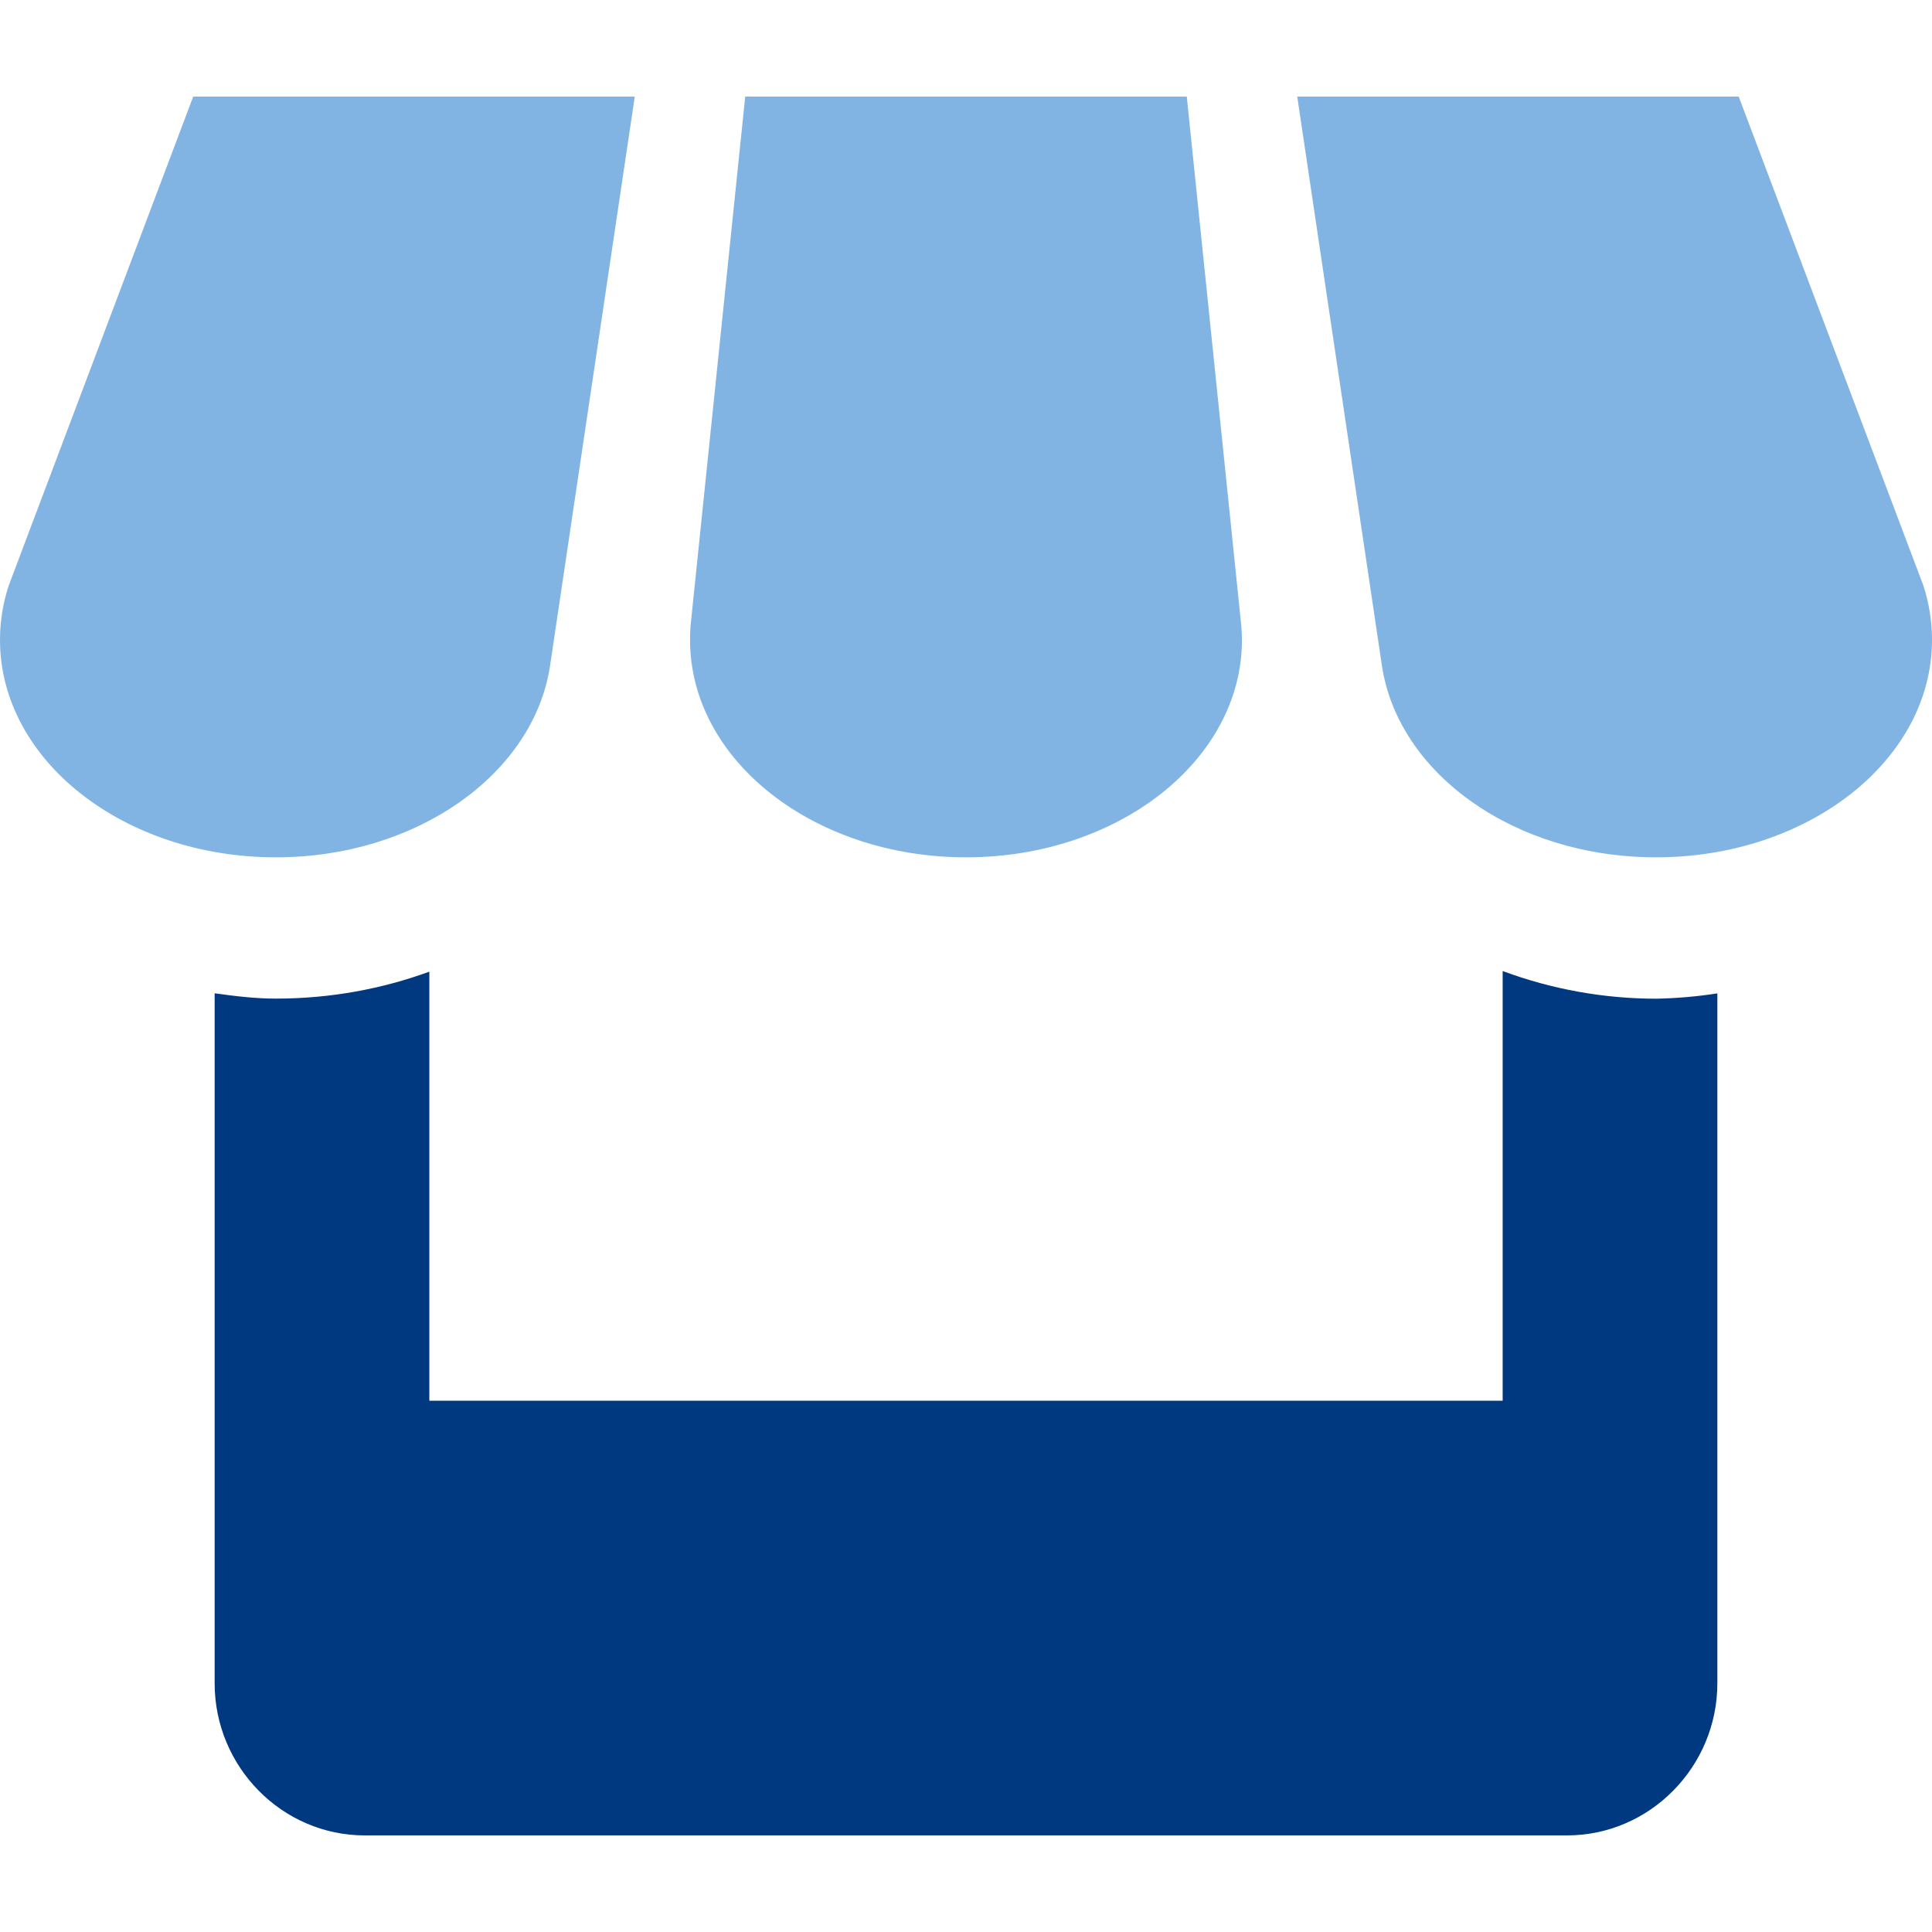
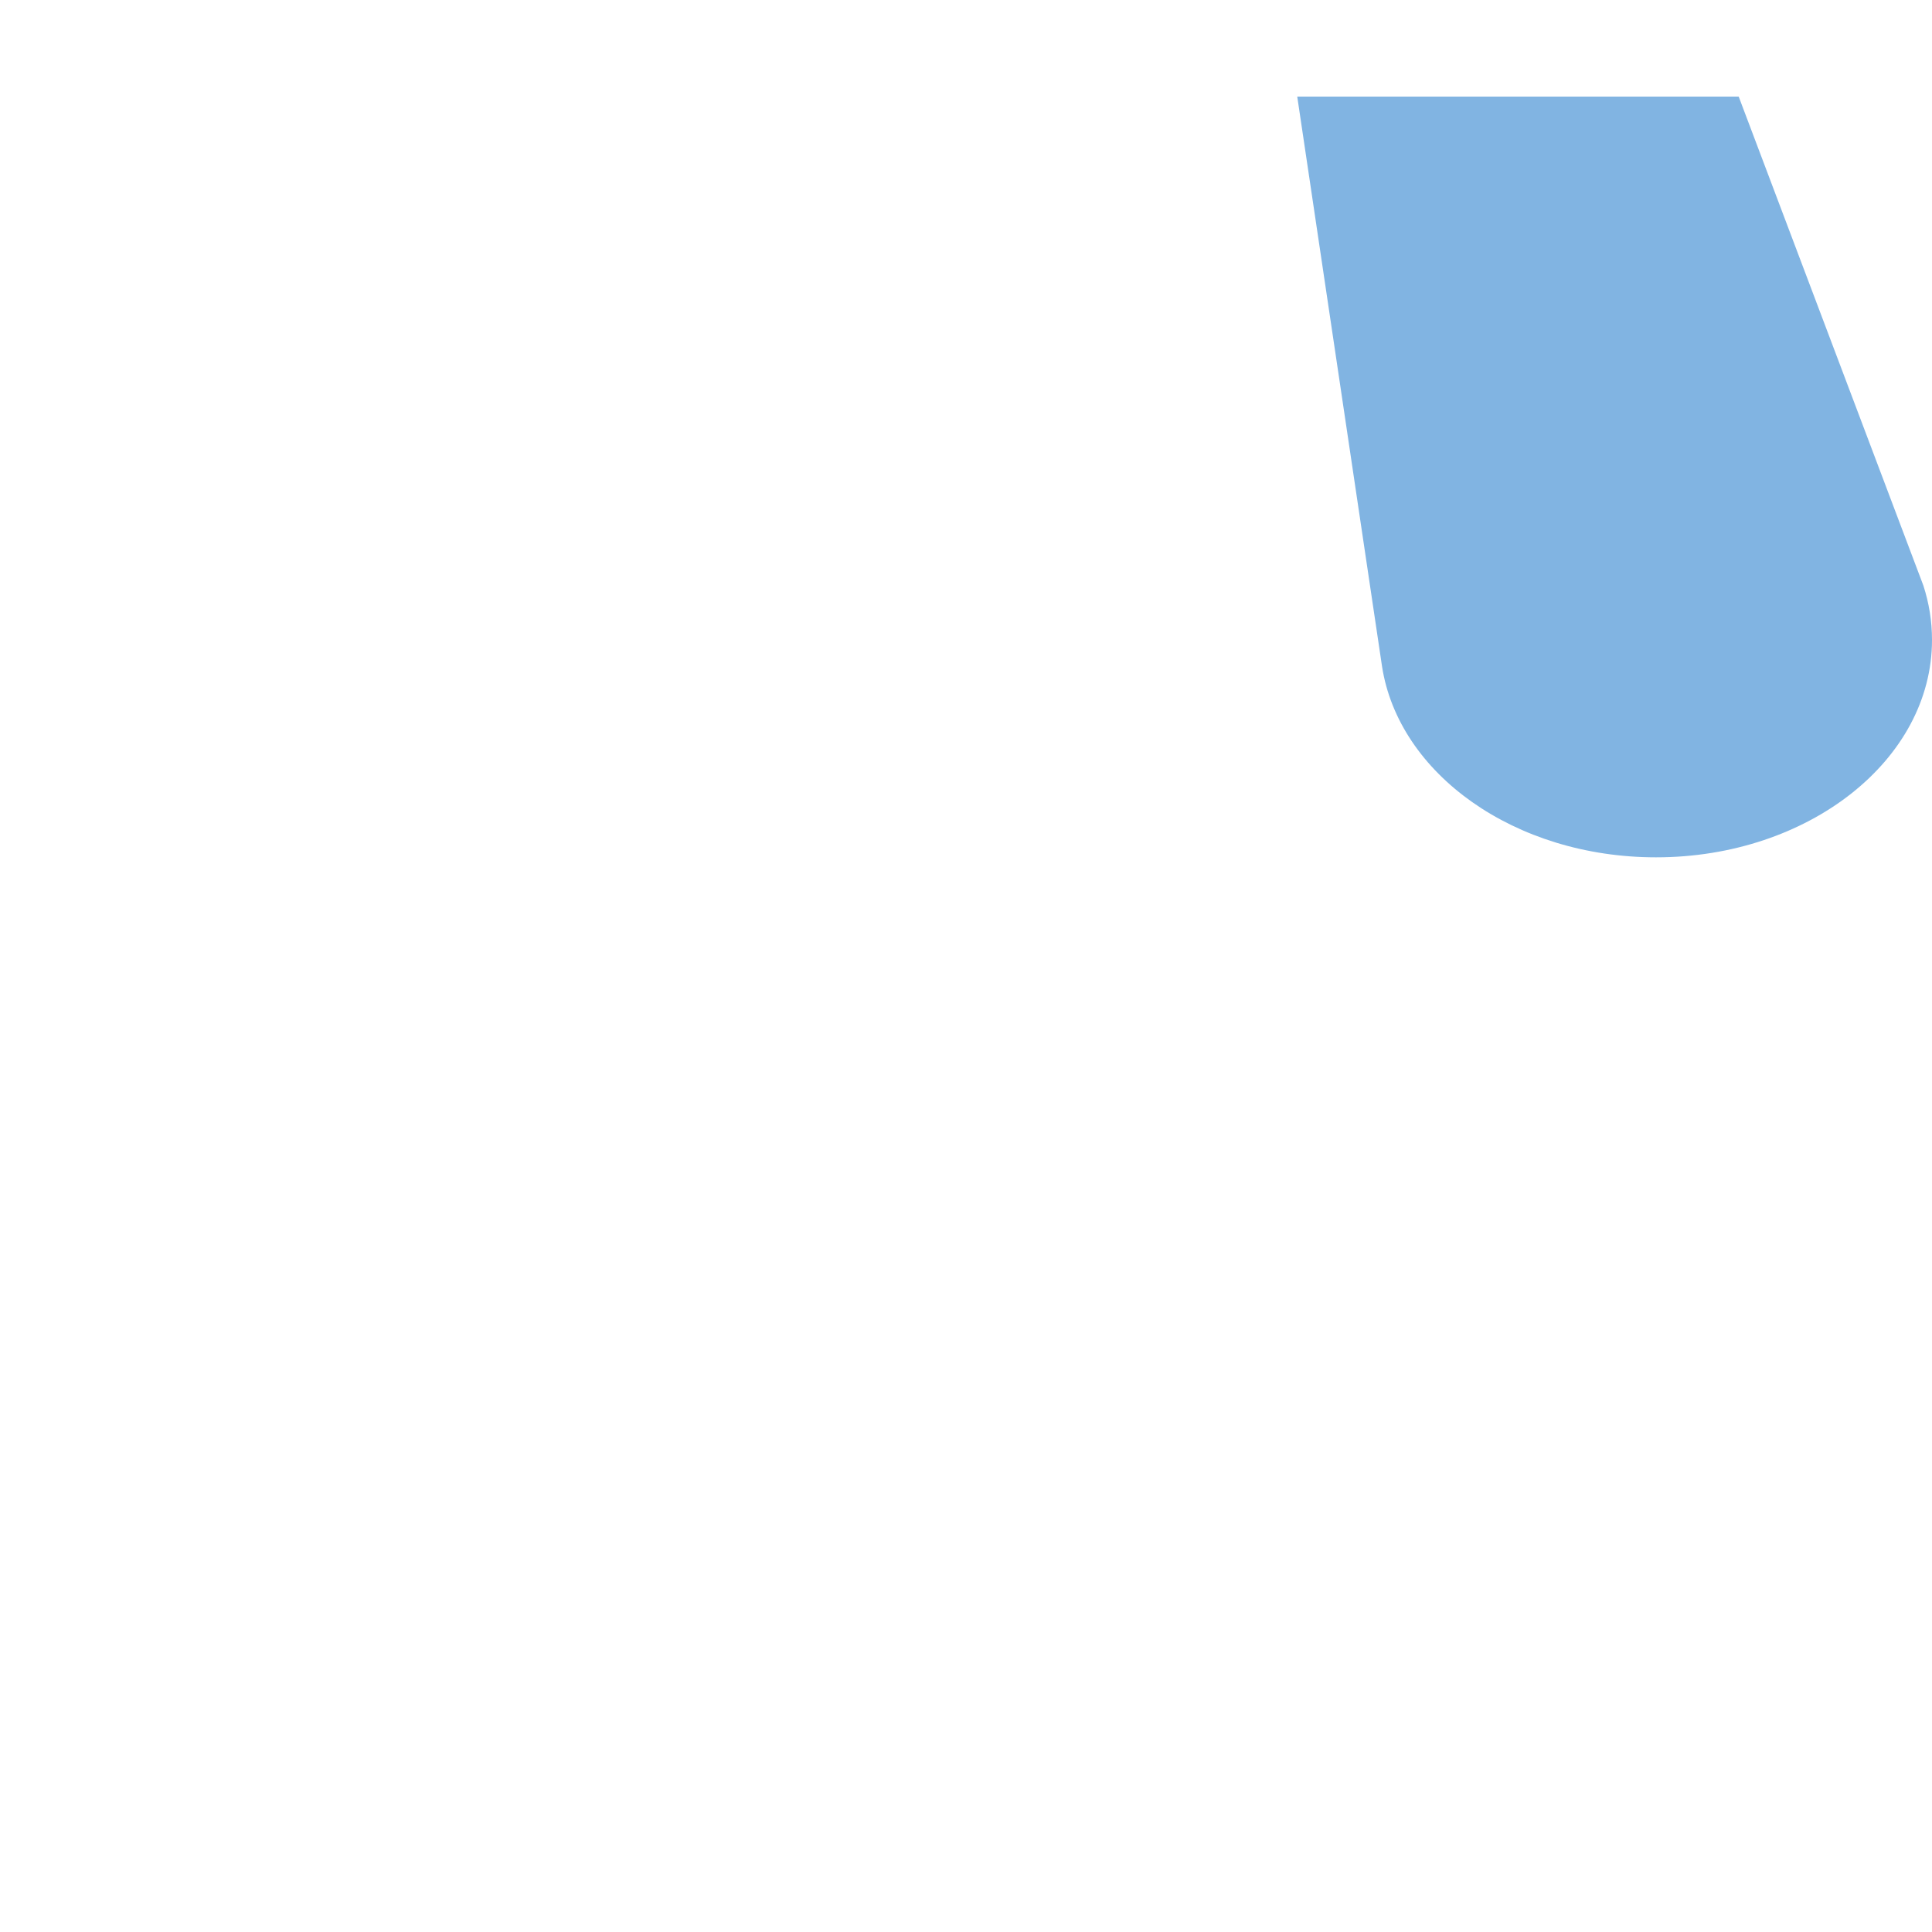
<svg xmlns="http://www.w3.org/2000/svg" width="40" height="40" viewBox="0 0 40 40" fill="none">
-   <path d="M31.111 20.104V29H8.889V20.117C7.916 20.473 6.844 20.675 5.713 20.675C5.28 20.675 4.86 20.623 4.444 20.565V34.85C4.444 36.583 5.842 38 7.551 38H32.444C34.156 38 35.556 36.58 35.556 34.85V20.567C35.136 20.632 34.712 20.669 34.287 20.677C33.203 20.676 32.128 20.482 31.111 20.104Z" fill="#00397F" />
-   <path d="M13.142 2L11.384 13.812C11.031 16.031 8.624 17.75 5.713 17.75C2.556 17.75 0 15.734 0 13.25C0 12.858 0.062 12.485 0.18 12.125L4 2H13.142Z" fill="#81B4E2" />
-   <path d="M25.713 13.25C25.713 15.734 23.156 17.75 20 17.75C16.844 17.75 14.287 15.734 14.287 13.25C14.287 13.156 14.29 13.062 14.296 12.969L15.429 2H24.571L25.702 12.978C25.707 13.066 25.713 13.158 25.713 13.25Z" fill="#81B4E2" />
  <path d="M35.998 2L39.822 12.125C39.938 12.485 40 12.858 40 13.25C40 15.734 37.442 17.75 34.287 17.75C31.362 17.75 28.956 16.022 28.613 13.794L26.858 2H35.998Z" fill="#81B4E2" />
</svg>